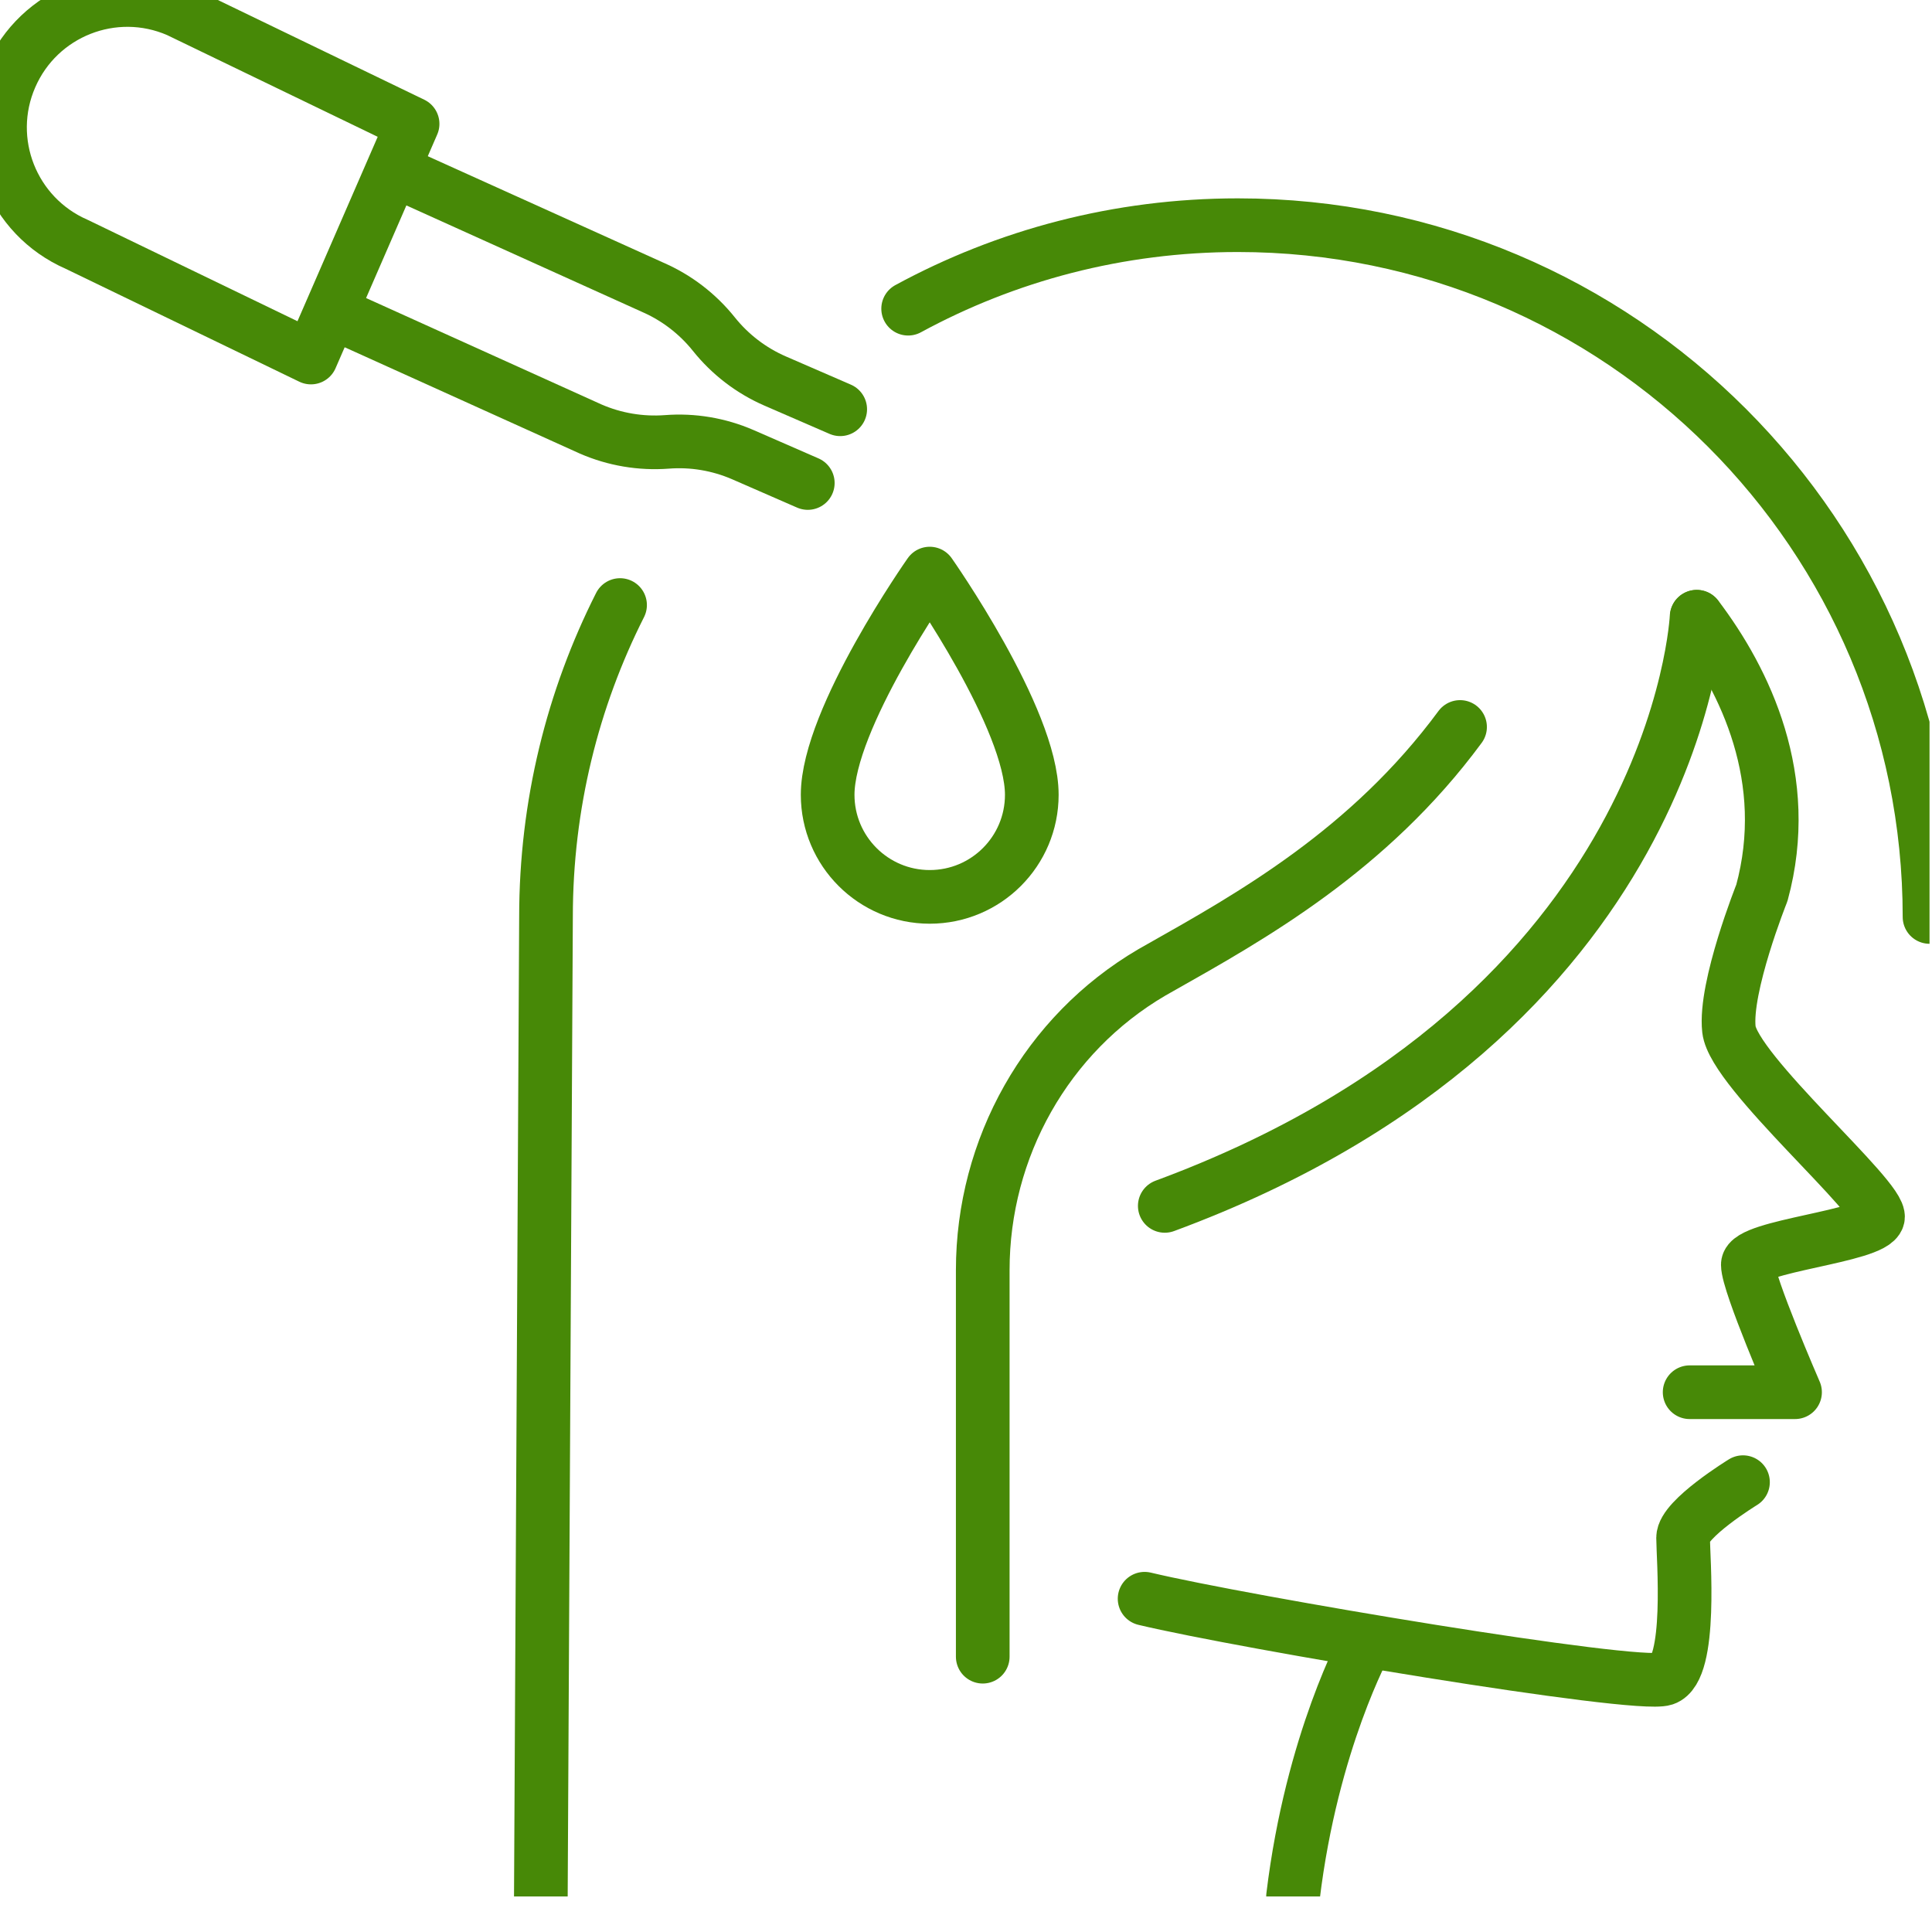
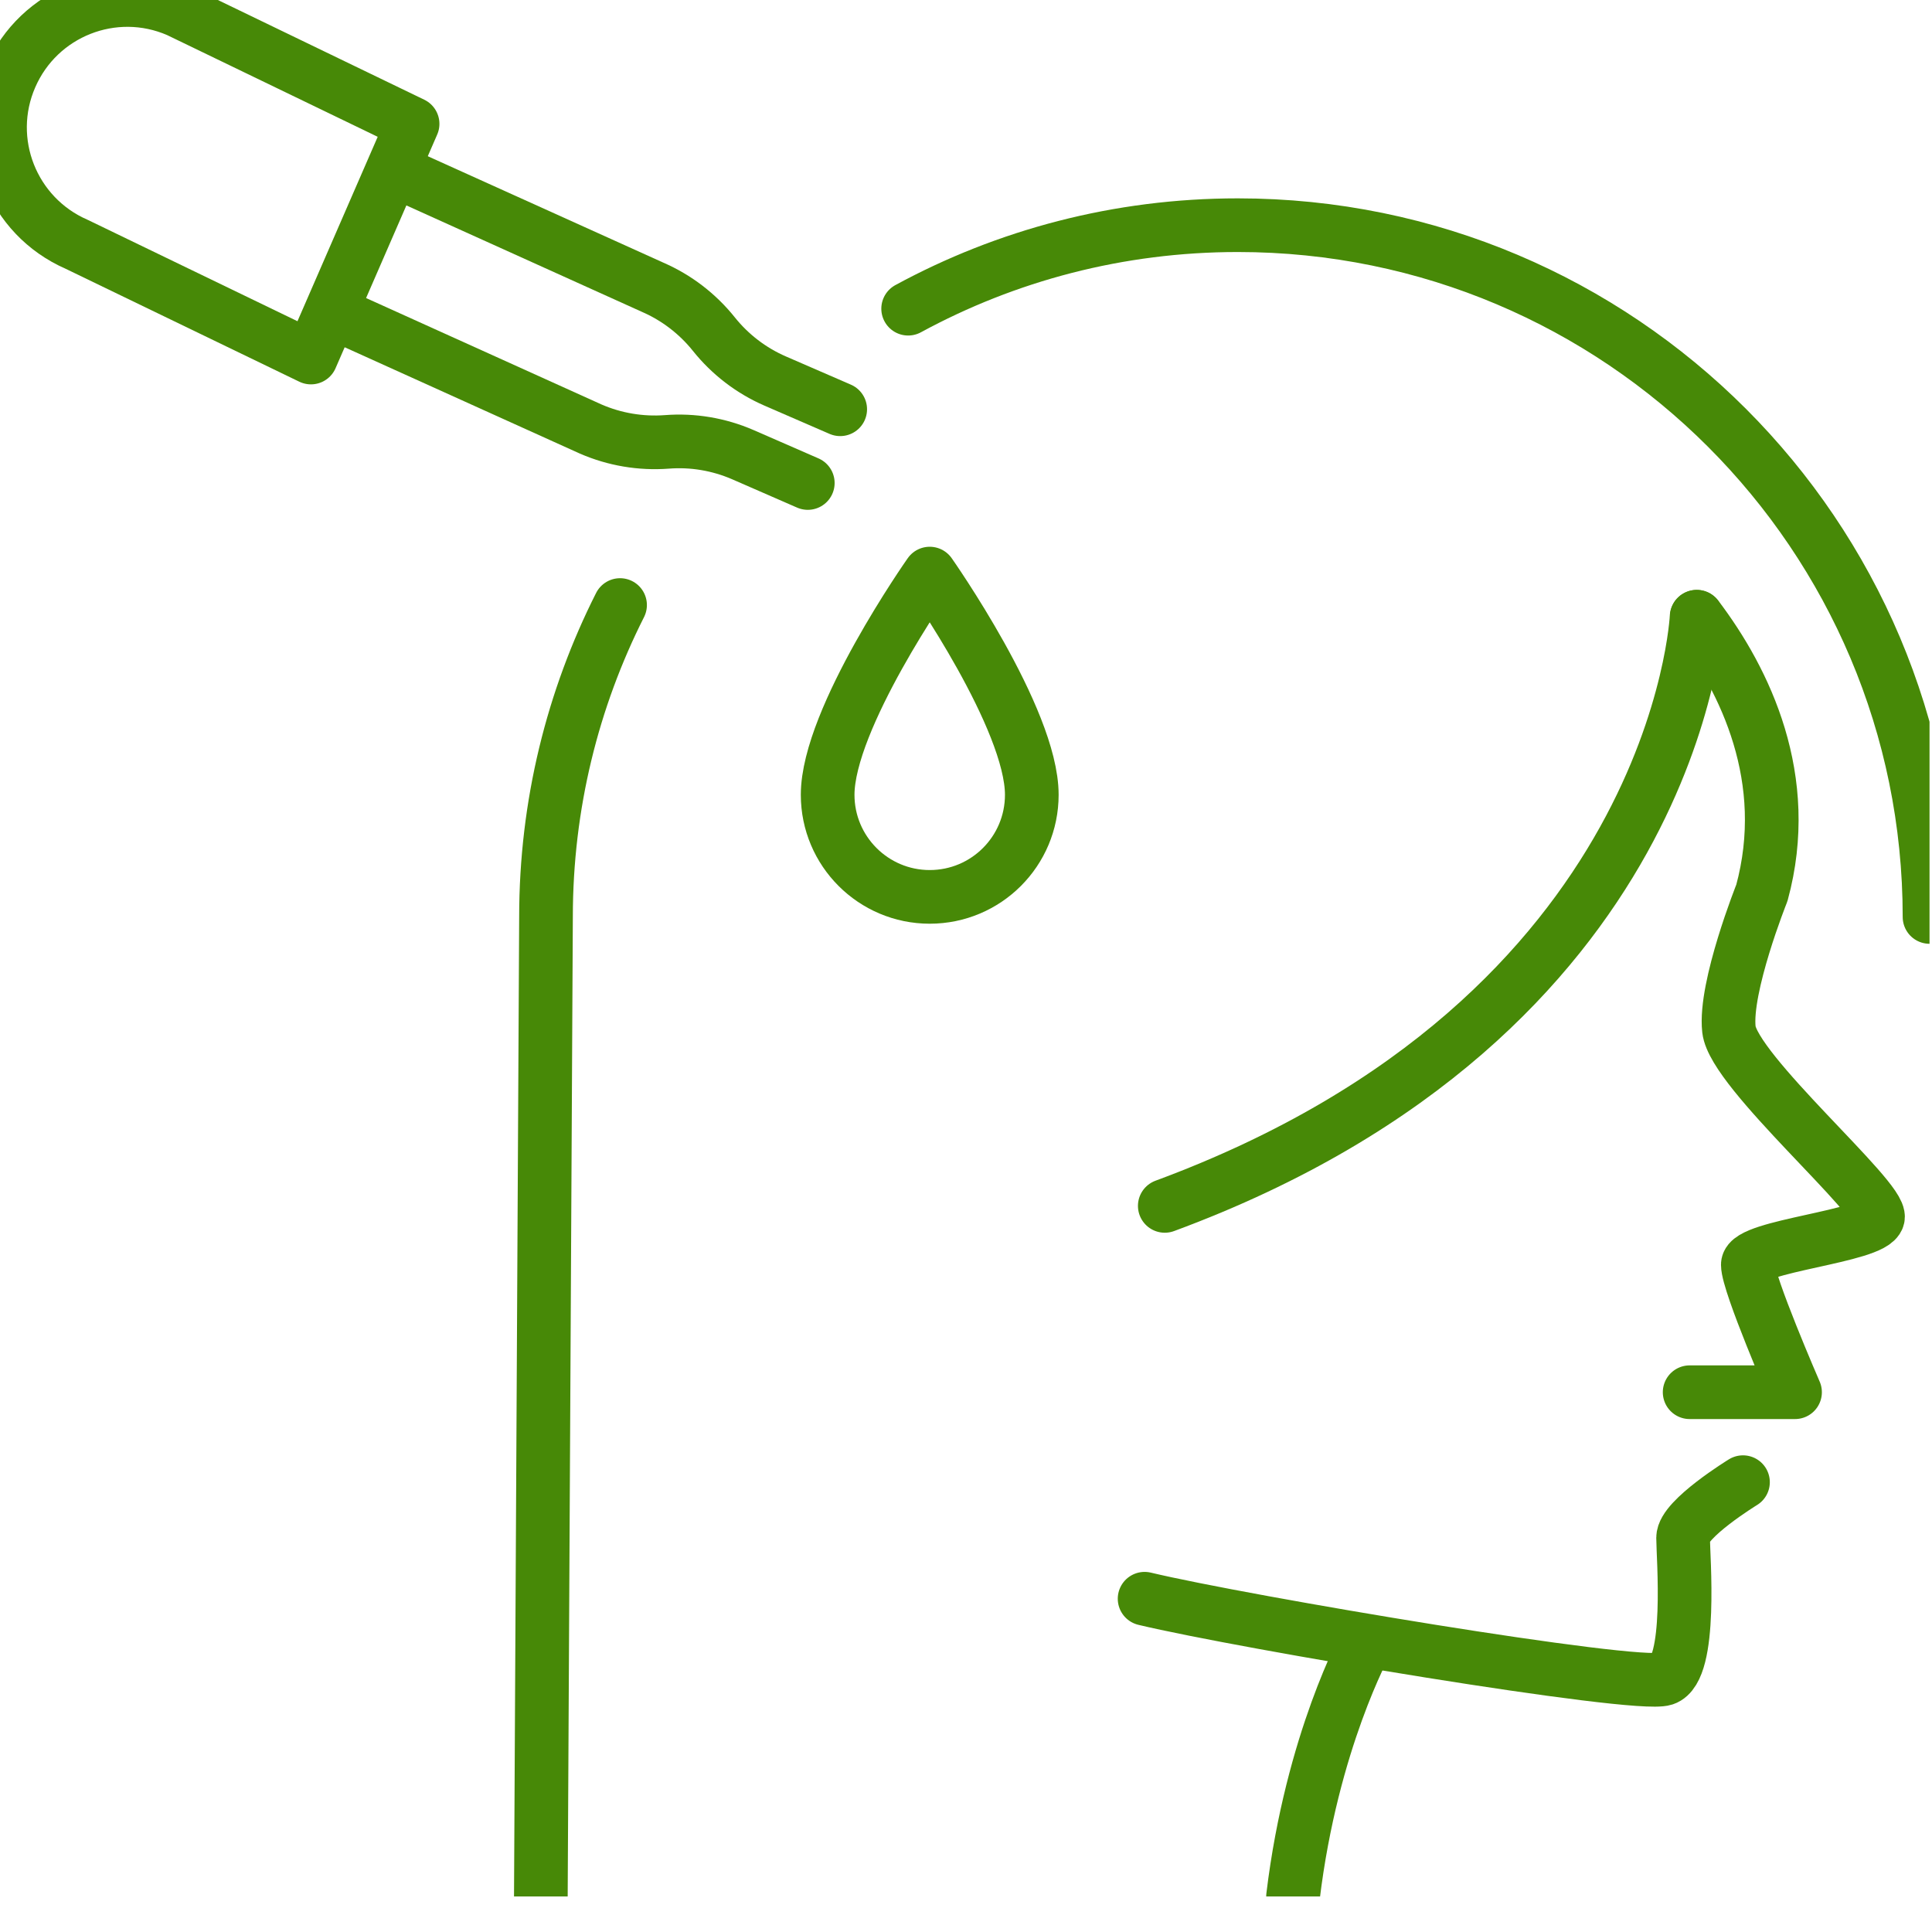
<svg xmlns="http://www.w3.org/2000/svg" fill="none" viewBox="0 0 18 18" height="18" width="18">
  <g clip-path="url(#clip0_12250_395)">
    <path stroke-linejoin="round" stroke-linecap="round" stroke-width="0.5" stroke="#478907" d="M10.852 11.235C15.64 9.466 15.807 5.746 15.807 5.746" />
    <path stroke-linejoin="round" stroke-linecap="round" stroke-width="0.5" stroke="#478907" d="M15.742 12.971H16.724C16.724 12.971 16.284 11.959 16.284 11.783C16.284 11.608 17.452 11.52 17.496 11.345C17.54 11.169 16.152 9.985 16.108 9.591C16.064 9.196 16.415 8.319 16.415 8.319C16.704 7.258 16.26 6.341 15.809 5.746" />
    <path stroke-linejoin="round" stroke-linecap="round" stroke-width="0.5" stroke="#478907" d="M10.664 14.895C11.585 15.115 15.243 15.73 15.506 15.642C15.769 15.554 15.681 14.502 15.681 14.327C15.681 14.151 16.239 13.809 16.239 13.809" />
    <path stroke-linejoin="round" stroke-linecap="round" stroke-width="0.5" stroke="#478907" d="M12.729 15.305C12.729 15.305 12.222 16.221 12.047 17.668" />
-     <path stroke-linejoin="round" stroke-linecap="round" stroke-width="0.5" stroke="#478907" d="M9.156 15.435V11.834C9.156 10.696 9.75 9.635 10.731 9.06C10.758 9.045 10.785 9.029 10.812 9.014C11.657 8.537 12.754 7.924 13.603 6.773" />
    <path stroke-linejoin="round" stroke-linecap="round" stroke-width="0.5" stroke="#478907" d="M8.461 2.876C9.374 2.38 10.42 2.098 11.533 2.098C15.092 2.098 17.977 4.983 17.977 8.543" />
    <path stroke-linejoin="round" stroke-linecap="round" stroke-width="0.5" stroke="#478907" d="M5.039 17.666L5.087 8.542C5.087 7.497 5.336 6.51 5.777 5.637" />
    <path stroke-linejoin="round" stroke-linecap="round" stroke-width="0.5" stroke="#478907" d="M7.711 7.405C7.711 7.93 8.137 8.356 8.662 8.356C9.188 8.356 9.613 7.93 9.613 7.405C9.613 6.695 8.662 5.344 8.662 5.344C8.662 5.344 7.711 6.695 7.711 7.405Z" />
    <path stroke-linejoin="round" stroke-linecap="round" stroke-width="0.5" stroke="#478907" d="M0.099 0.714C-0.163 1.315 0.113 2.014 0.714 2.276L2.897 3.331L3.844 1.154L1.66 0.099C1.059 -0.163 0.36 0.113 0.099 0.714Z" />
    <path stroke-linejoin="round" stroke-linecap="round" stroke-width="0.5" stroke="#478907" d="M3.703 1.602L6.08 2.676C6.303 2.773 6.499 2.923 6.651 3.113C6.803 3.303 6.999 3.453 7.222 3.55L7.828 3.813" />
    <path stroke-linejoin="round" stroke-linecap="round" stroke-width="0.5" stroke="#478907" d="M7.526 4.5L6.921 4.236C6.697 4.139 6.454 4.098 6.212 4.117C5.969 4.135 5.726 4.094 5.503 3.997L3.125 2.922" />
  </g>
  <defs>
    <clipPath id="clip0_12250_395">
      <rect fill="white" height="17.669" width="17.977" />
    </clipPath>
  </defs>
</svg>